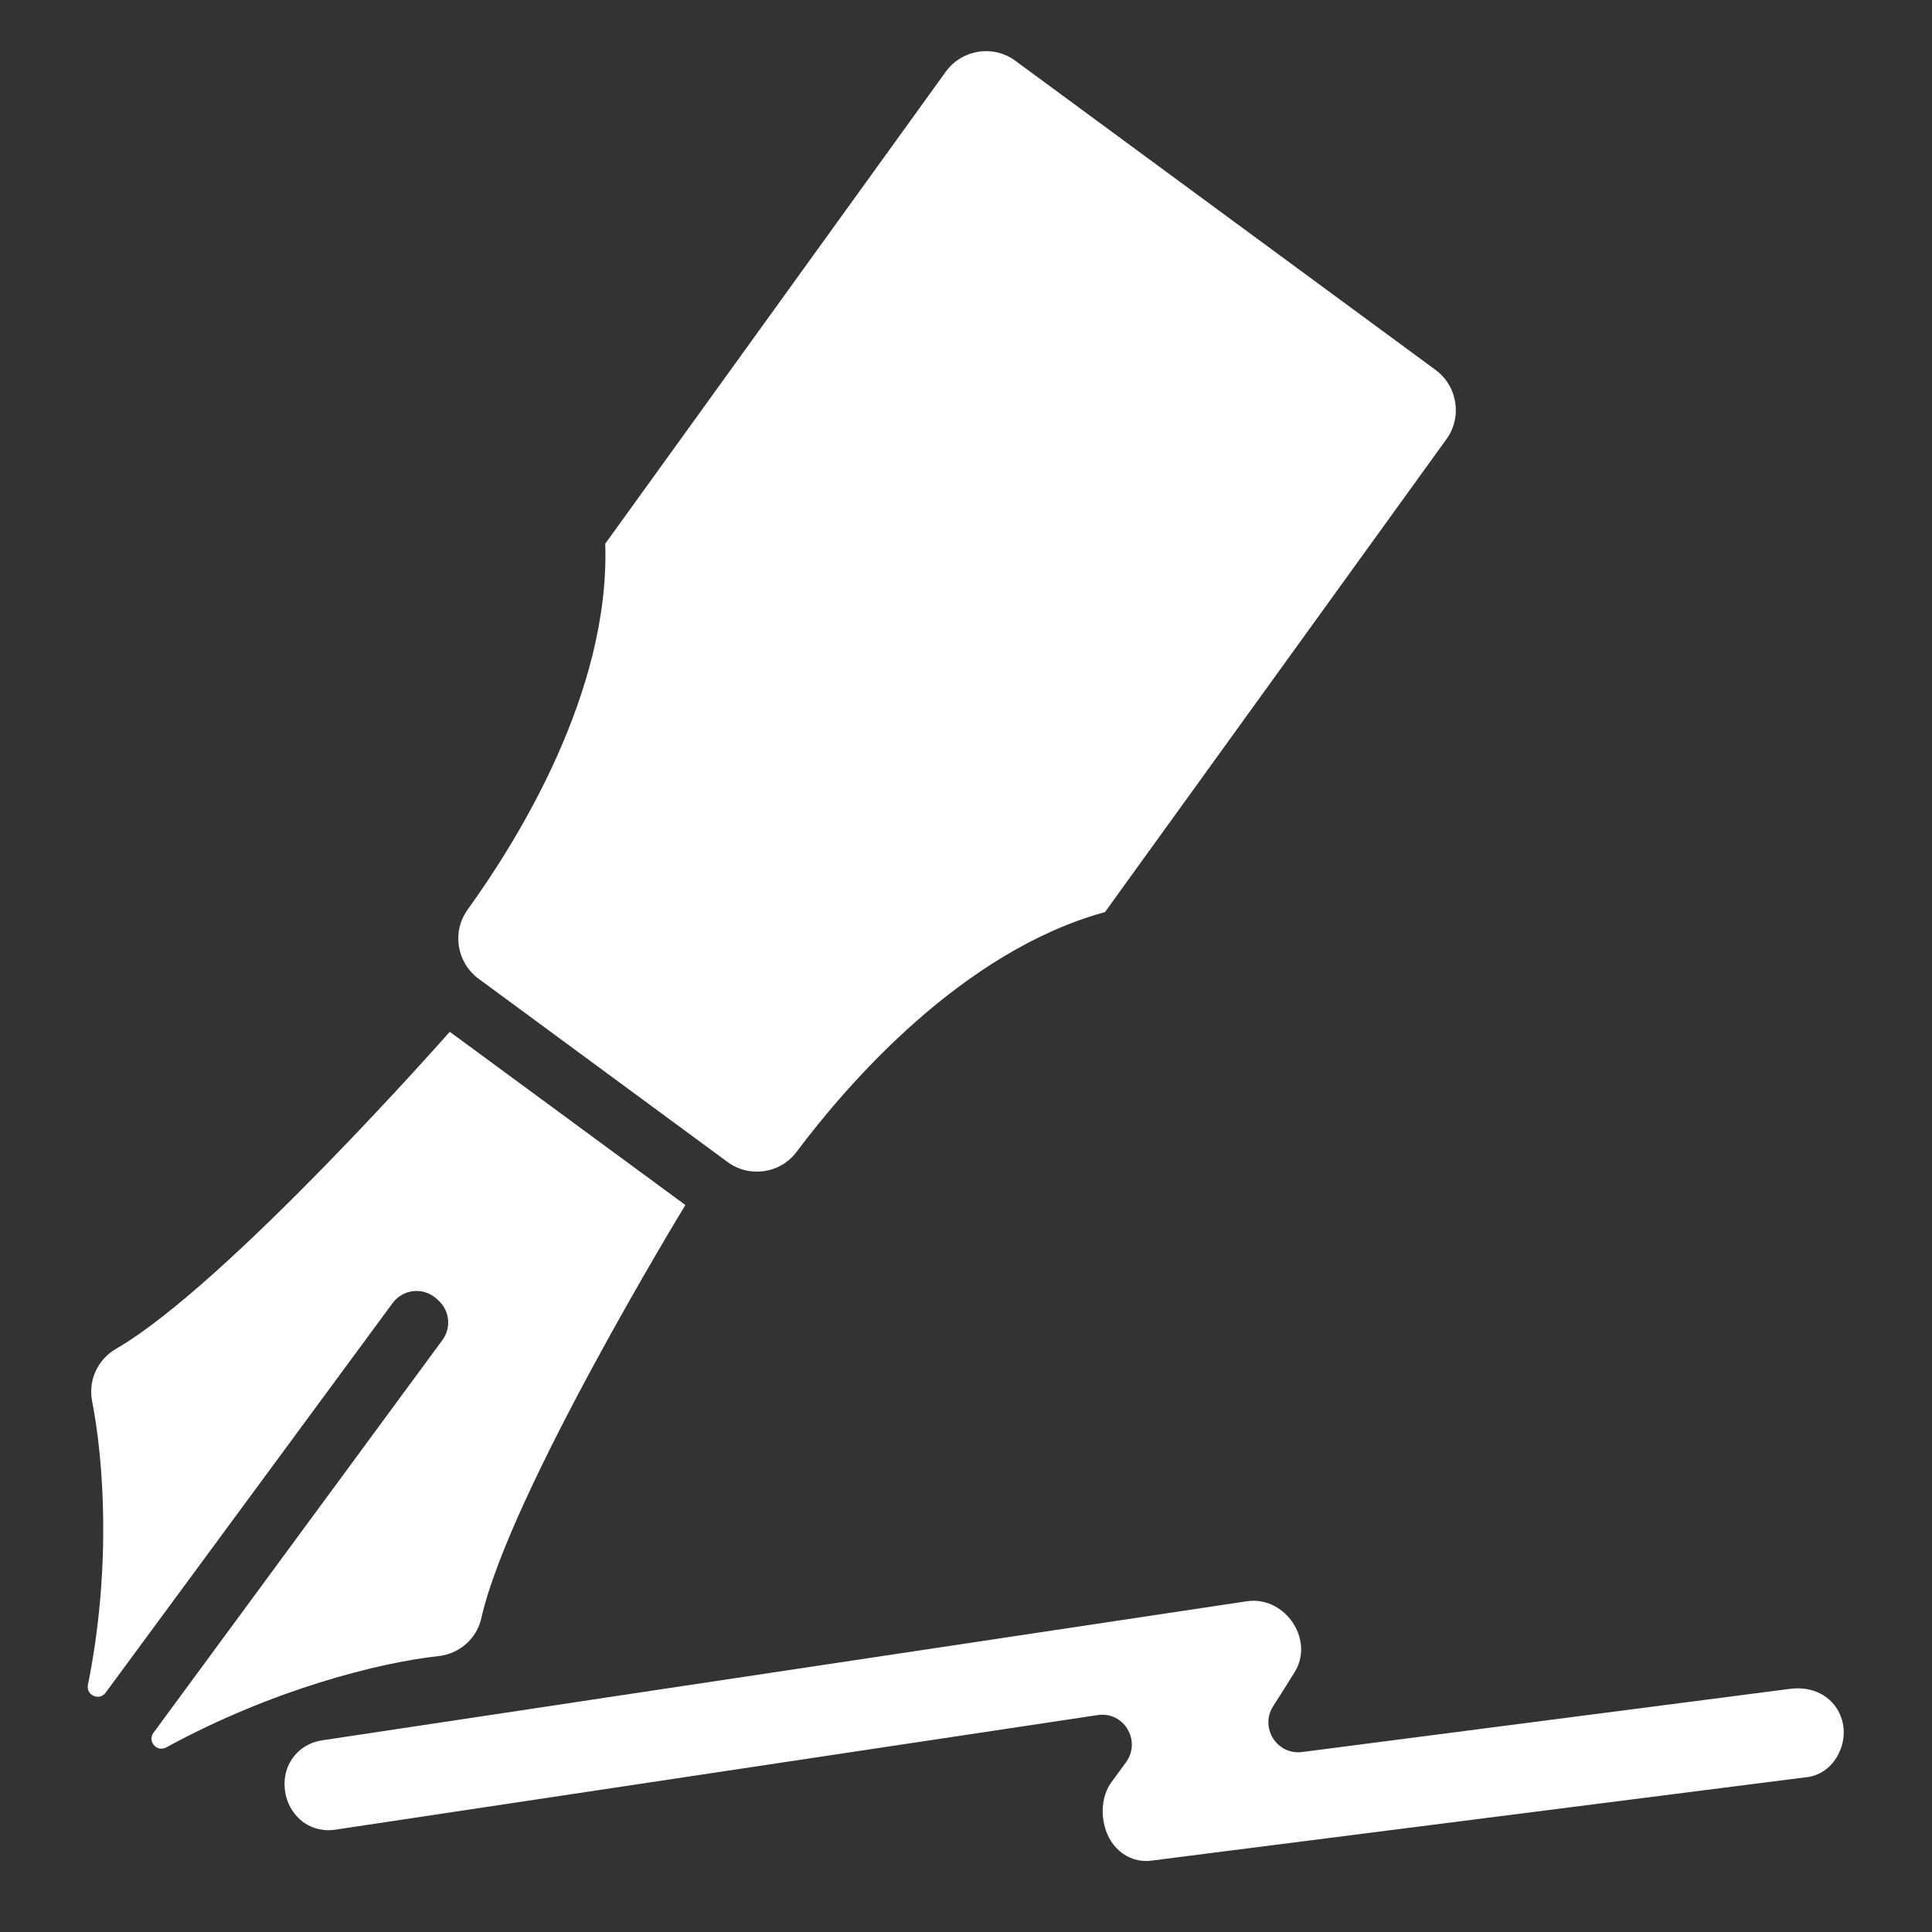
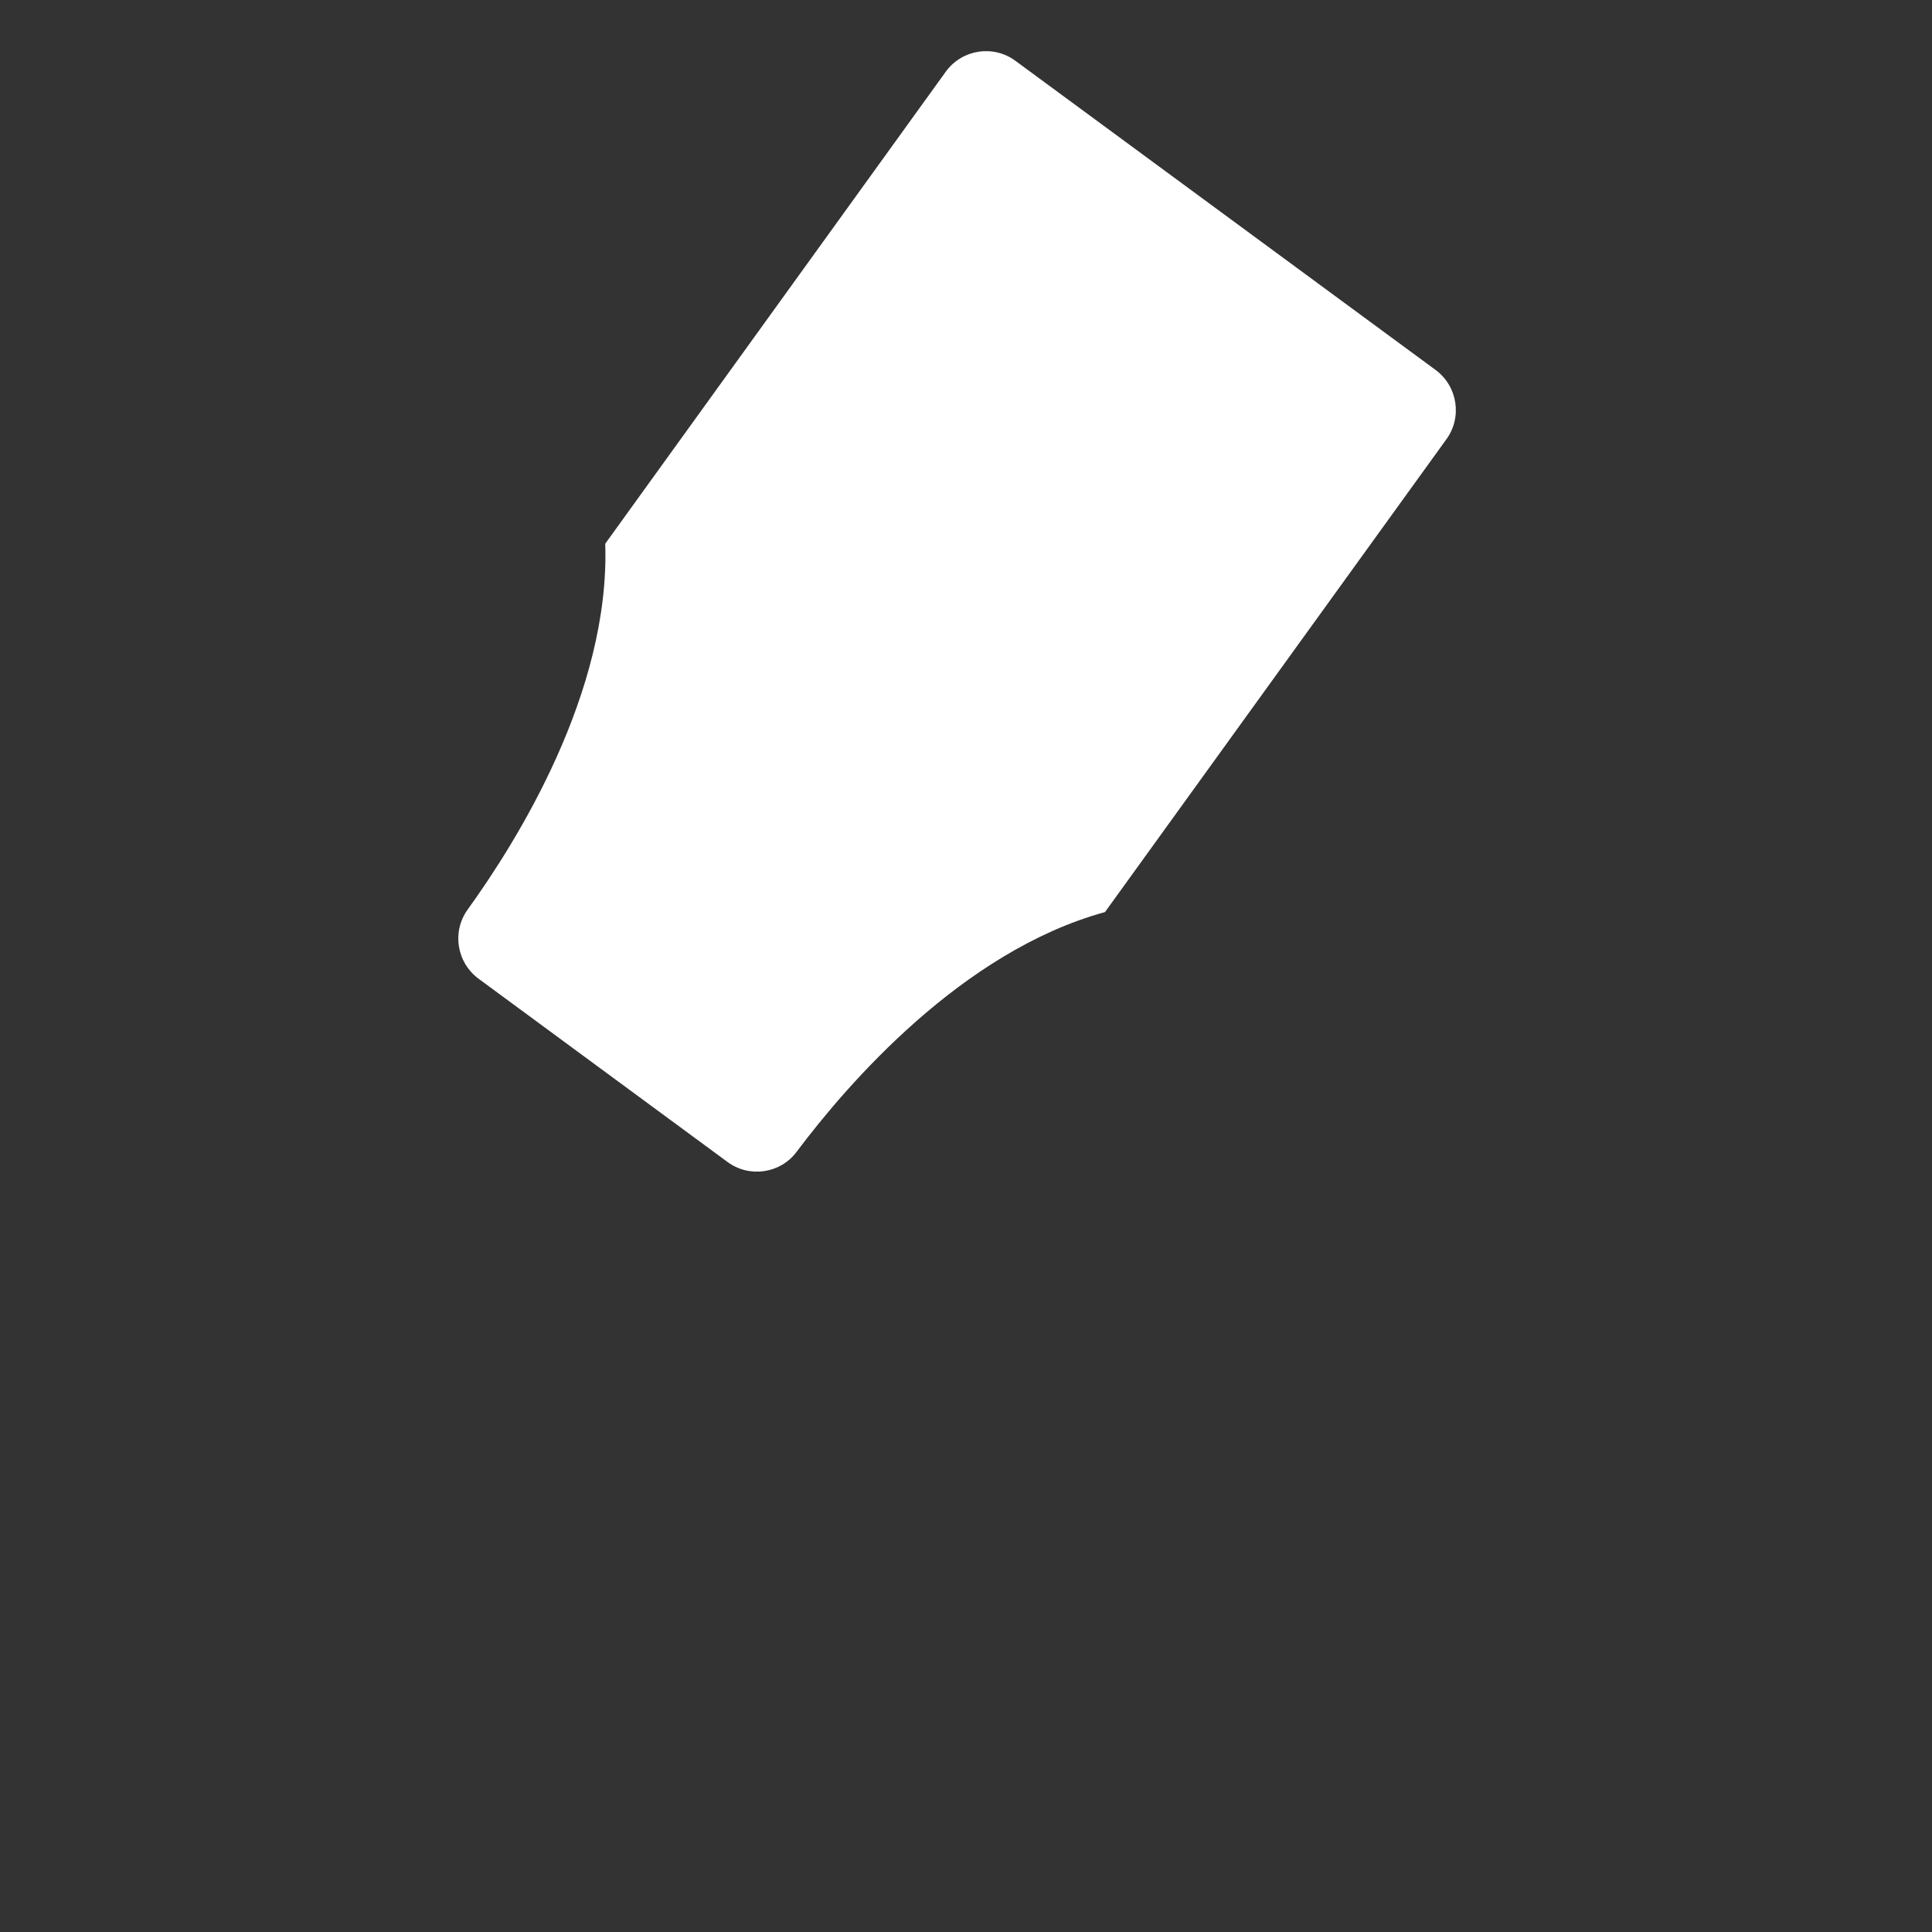
<svg xmlns="http://www.w3.org/2000/svg" version="1.1" id="Calque_1" x="0px" y="0px" width="56.693px" height="56.693px" viewBox="0 0 56.693 56.693" enable-background="new 0 0 56.693 56.693" xml:space="preserve">
  <rect x="0" y="0" width="56.693" height="56.693" fill="#333333" stroke="none" />
  <g>
    <g>
-       <path fill="#FFFFFF" d="M52.755,49.543c-0.081,0-0.156,0.005-0.238,0.016l-14.309,1.853c-0.734,0.093-1.246-0.71-0.852-1.339    c0.215-0.333,0.426-0.67,0.636-1.008c0.554-0.896-0.187-2.092-1.212-2.092c-0.07,0-0.139,0.007-0.215,0.018l-18.753,2.818    l-2.242,0.339l-6.115,0.92c-0.693,0.104-1.159,0.693-1.101,1.398c0.024,0.313,0.151,0.611,0.355,0.831    c0.239,0.264,0.57,0.409,0.932,0.409c0.069,0,0.139-0.007,0.215-0.018l22.353-3.36c0.764-0.117,1.286,0.745,0.839,1.375    c-0.146,0.198-0.292,0.401-0.437,0.599c-0.402,0.548-0.31,1.462,0.156,1.934c0.238,0.245,0.542,0.373,0.862,0.373    c0.035,0,0.074,0,0.111-0.006h0.011l19.294-2.457h0.012c0.333-0.053,0.624-0.244,0.816-0.542c0.209-0.326,0.285-0.729,0.191-1.088    C53.915,49.927,53.402,49.543,52.755,49.543L52.755,49.543z M52.755,49.543" />
-       <path fill="#FFFFFF" d="M4.504,50.846c-0.187,0.251,0.099,0.578,0.372,0.432c3.122-1.706,6.261-2.493,7.985-2.68    c0.617-0.064,1.13-0.513,1.264-1.117c0.827-3.669,5.987-12.12,5.987-12.12l-6.914-5.084c0,0-6.528,7.414-9.79,9.301    c-0.536,0.309-0.827,0.926-0.705,1.538c0.332,1.694,0.577,4.851-0.123,8.328c-0.058,0.303,0.337,0.477,0.519,0.227l8.421-11.432    c0.303-0.408,0.879-0.479,1.27-0.147l0.052,0.048c0.35,0.296,0.414,0.814,0.14,1.183L4.504,50.846z M4.504,50.846" />
      <path fill="#FFFFFF" d="M14.038,28.716l7.31,5.381c0.641,0.473,1.549,0.343,2.027-0.297c1.49-1.986,4.851-5.883,9.05-7.036    l10.013-13.867c0.476-0.646,0.336-1.561-0.309-2.039L29.797,1.785c-0.646-0.478-1.56-0.338-2.037,0.309l-10,13.861    c0.146,4.351-2.581,8.718-4.036,10.734C13.257,27.335,13.397,28.237,14.038,28.716L14.038,28.716z M14.038,28.716" />
    </g>
  </g>
</svg>